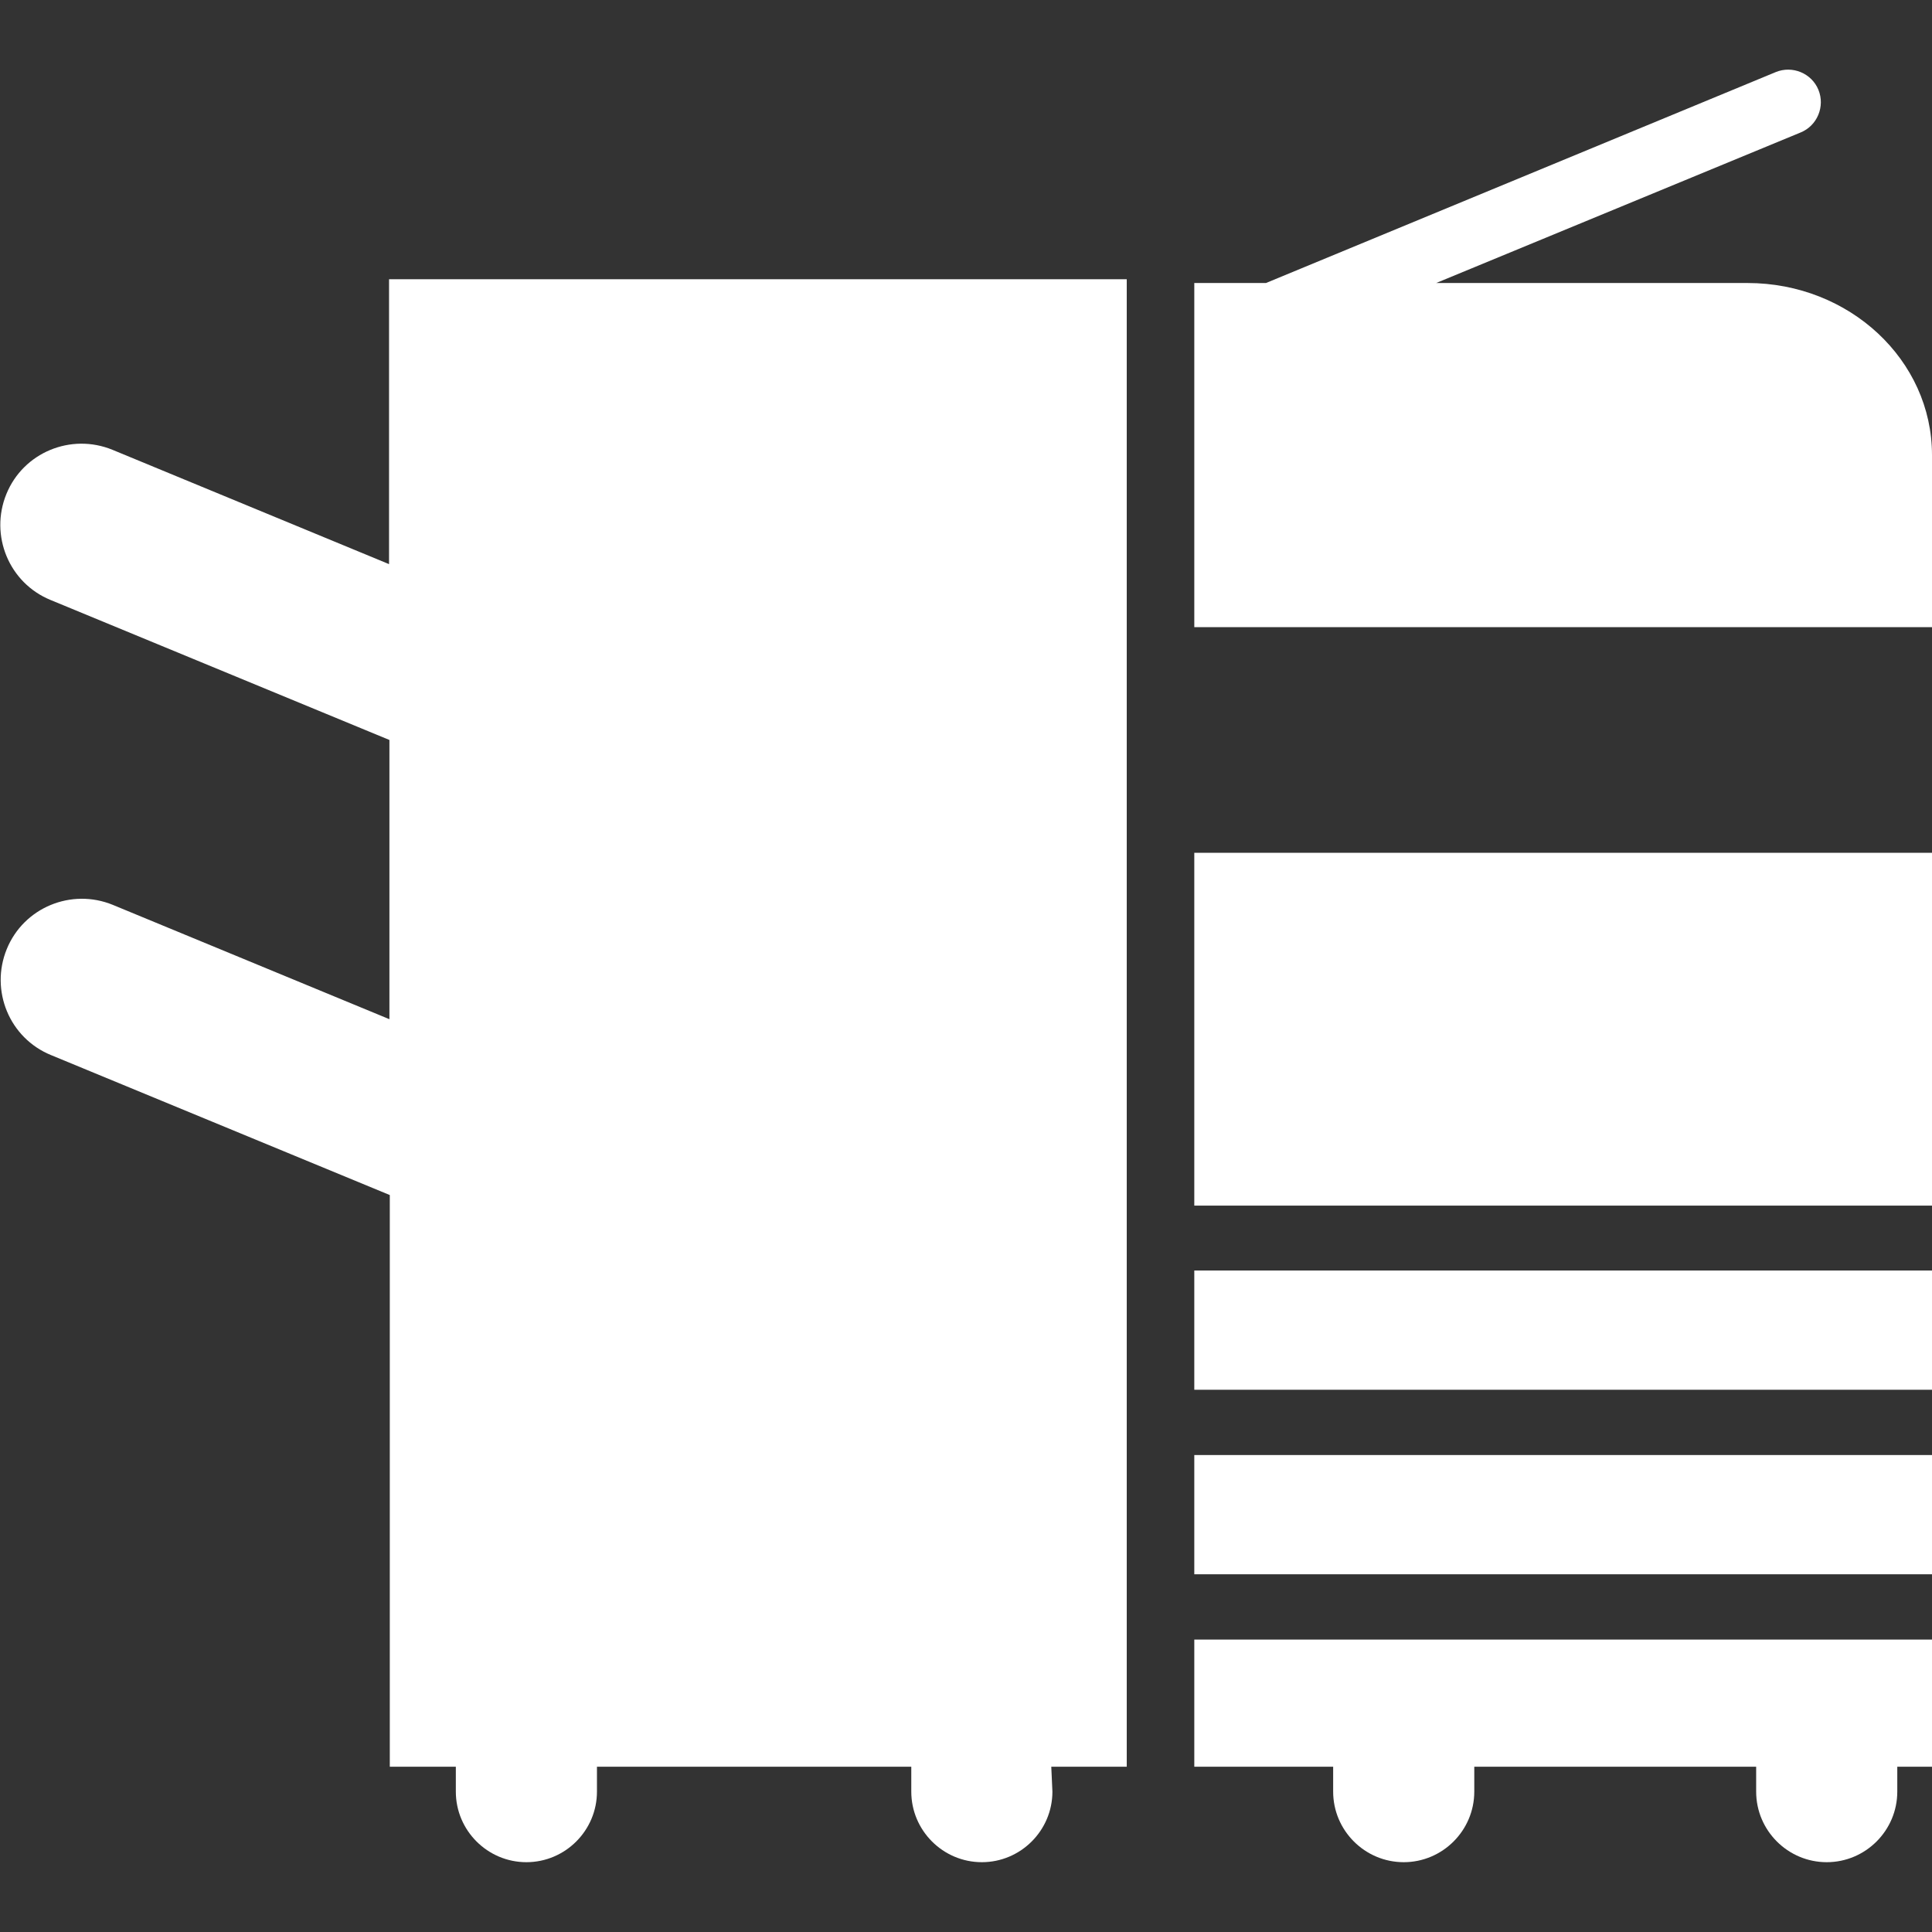
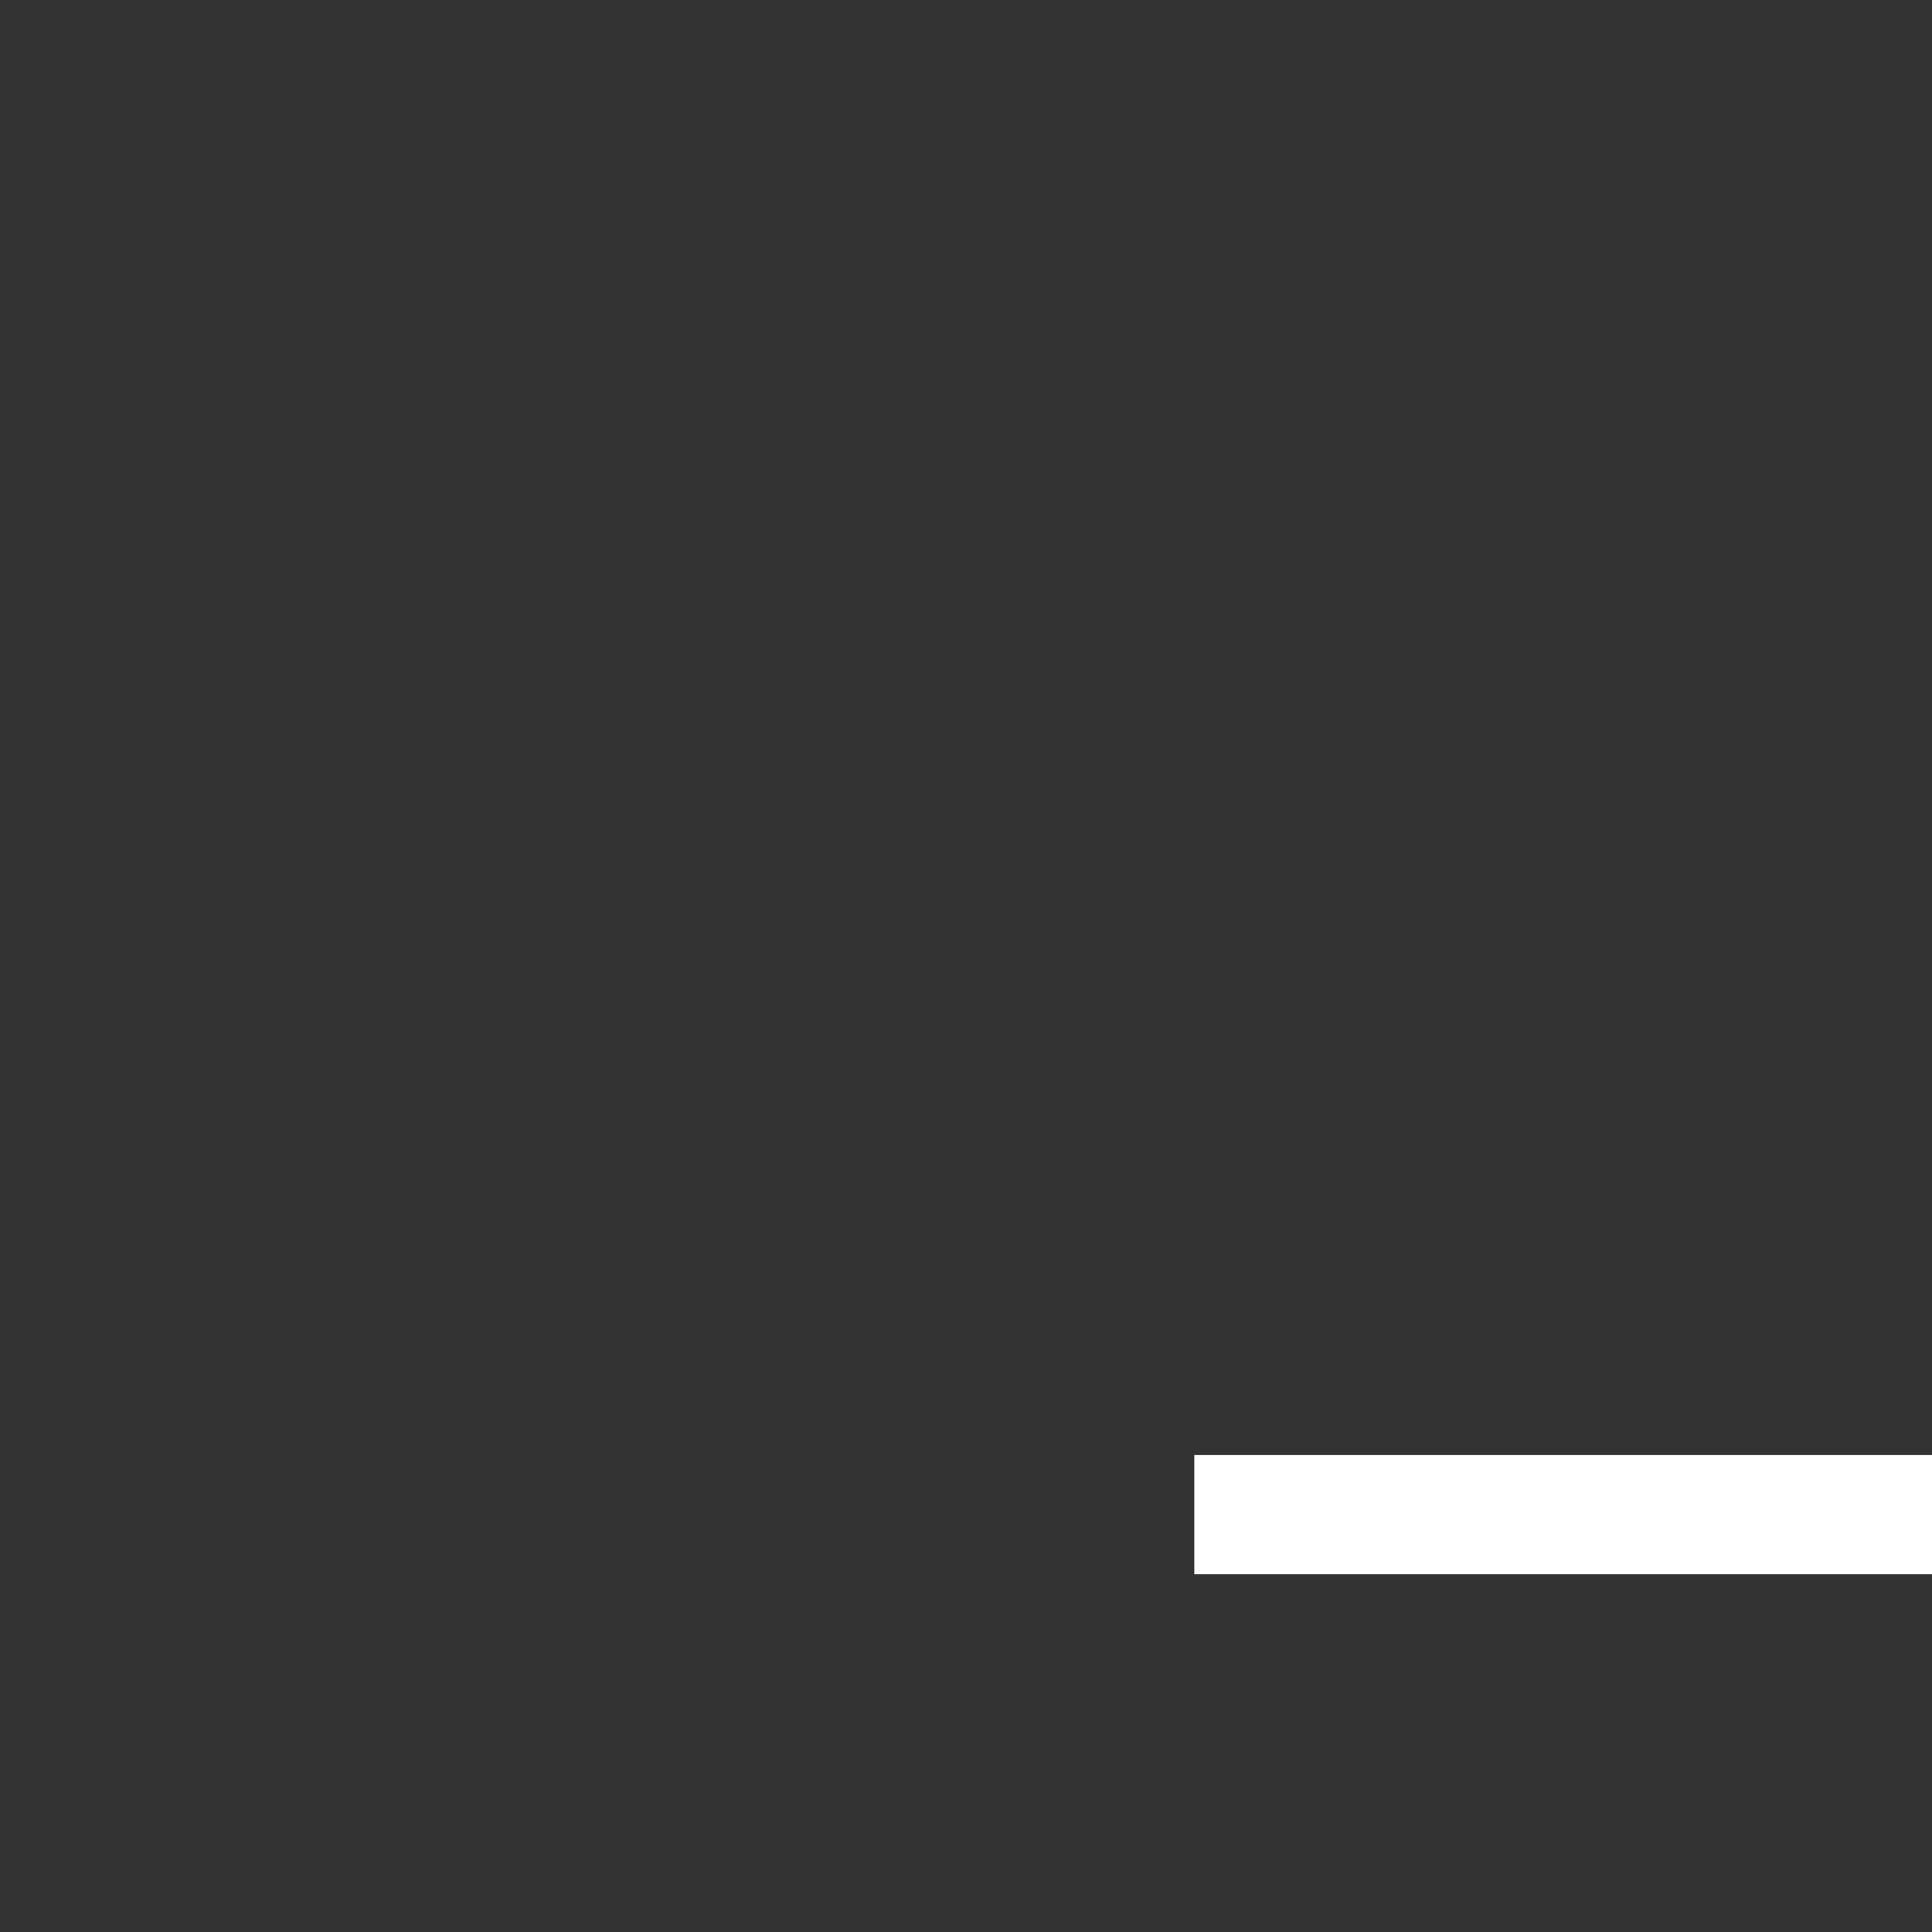
<svg xmlns="http://www.w3.org/2000/svg" version="1.1" id="Capa_1" x="0px" y="0px" viewBox="0 0 512 512" enable-background="new 0 0 512 512" xml:space="preserve">
  <rect x="0" y="0" width="512" height="512" fill="#333333" stroke="none" />
  <g>
    <g>
-       <path fill="#FFFFFF" d="M316.5,468.2h36.8v6.6c0,10.3,8.4,18.7,18.7,18.7c10.3,0,18.7-8.4,18.7-18.7v-6.6h74.7v6.6    c0,10.3,8.4,18.7,18.7,18.7c10.3,0,18.7-8.4,18.7-18.7v-6.6h9.4v-33.7H316.5L316.5,468.2L316.5,468.2z" />
      <rect x="316.5" y="385.6" fill="#FFFFFF" width="195.5" height="31.6" />
-       <rect x="316.5" y="226" fill="#FFFFFF" width="195.5" height="93.5" />
-       <rect x="316.5" y="336.7" fill="#FFFFFF" width="195.5" height="31.6" />
-       <path fill="#FFFFFF" d="M278.6,468.2h20V74H103.1v75.5l-73.3-30.3c-11-4.5-23.6,0.7-28.1,11.7c-4.5,11,0.7,23.6,11.7,28.1    l89.8,37.1v74l-73.3-30.3c-11-4.5-23.6,0.7-28.1,11.7c-4.5,11,0.7,23.6,11.7,28.1l89.8,37.1v151.5h17.5v6.6    c0,10.3,8.4,18.7,18.7,18.7c10.3,0,18.7-8.4,18.7-18.7v-6.6h83.3v6.6c0,10.3,8.4,18.7,18.7,18.7c10.3,0,18.7-8.4,18.7-18.7    L278.6,468.2L278.6,468.2L278.6,468.2z" />
-       <path fill="#FFFFFF" d="M481.9,23.8c-1.8-4.4-6.9-6.5-11.3-4.7L335.5,75h-19v91.2H512v-45.6c0-25.2-21.9-45.6-48.9-45.6h-82.5    l96.6-39.9C481.6,33.3,483.7,28.2,481.9,23.8z" />
    </g>
  </g>
</svg>